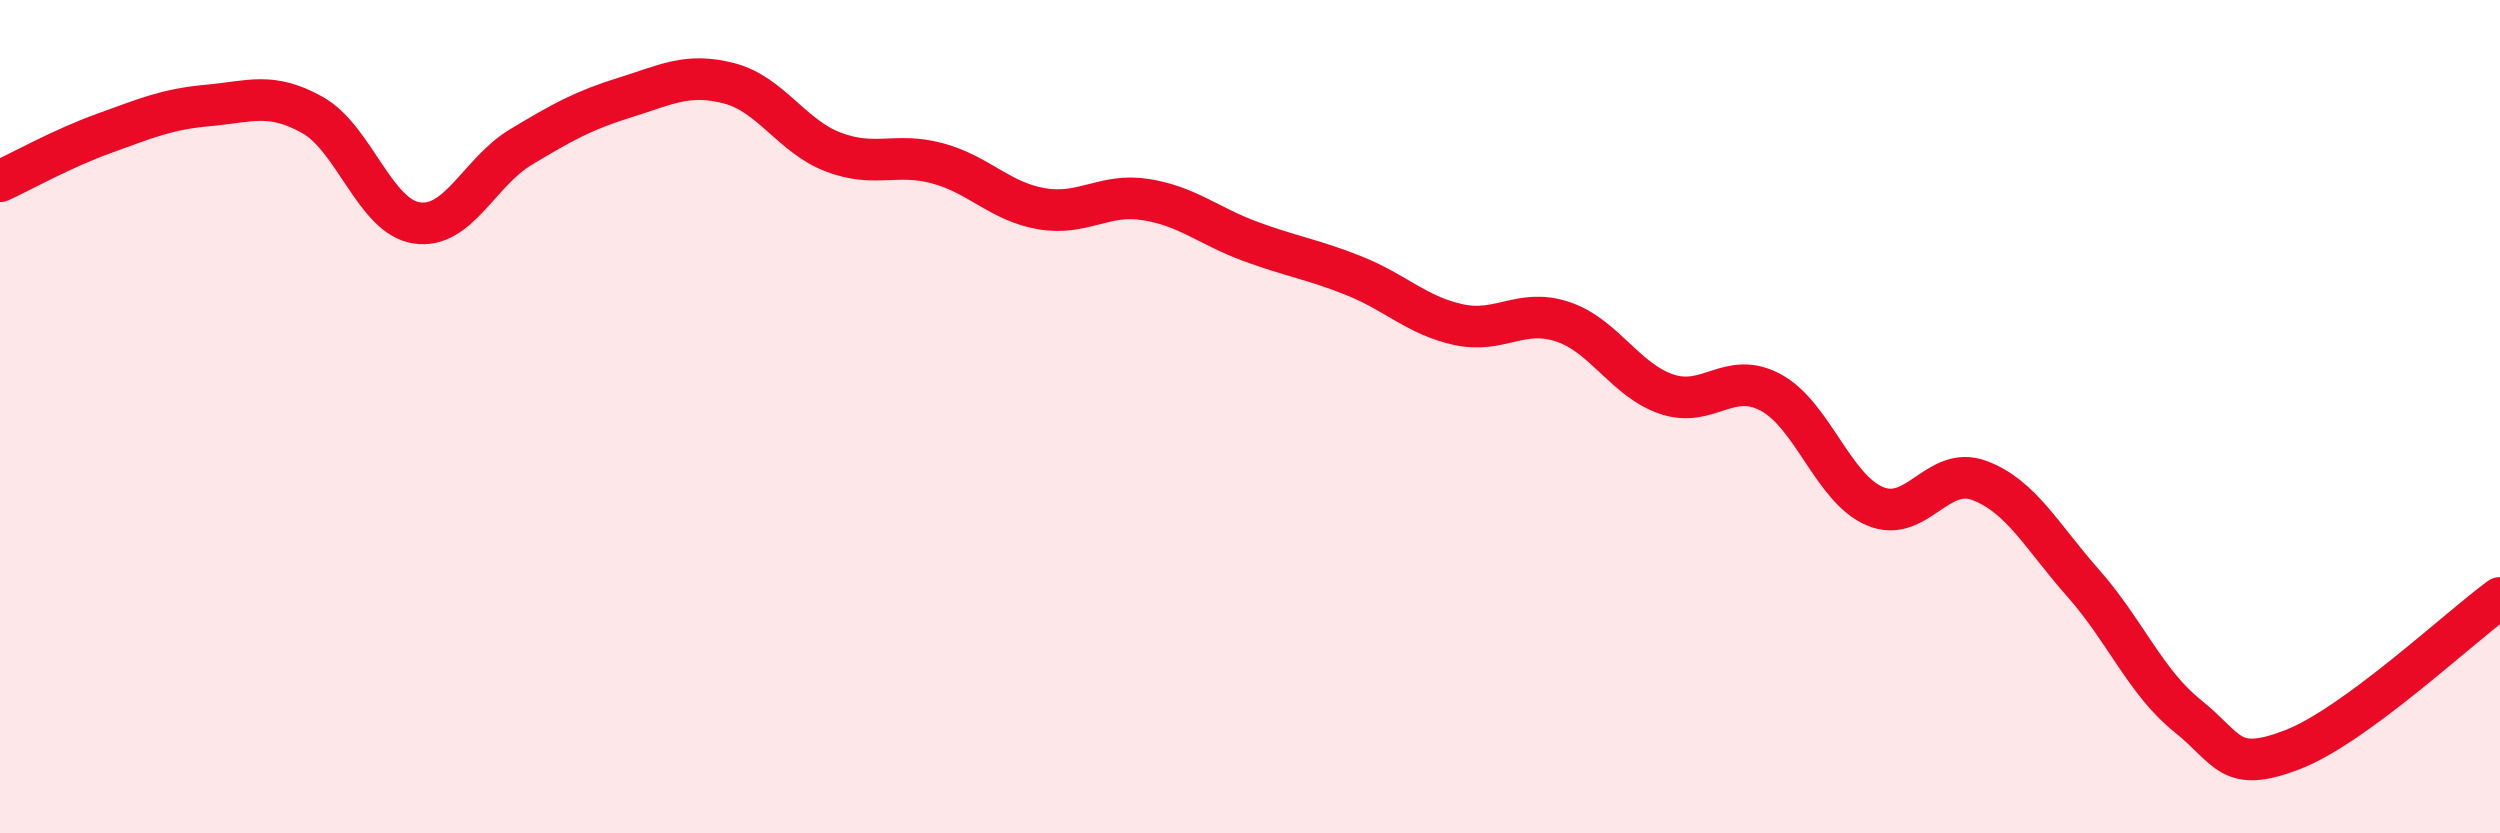
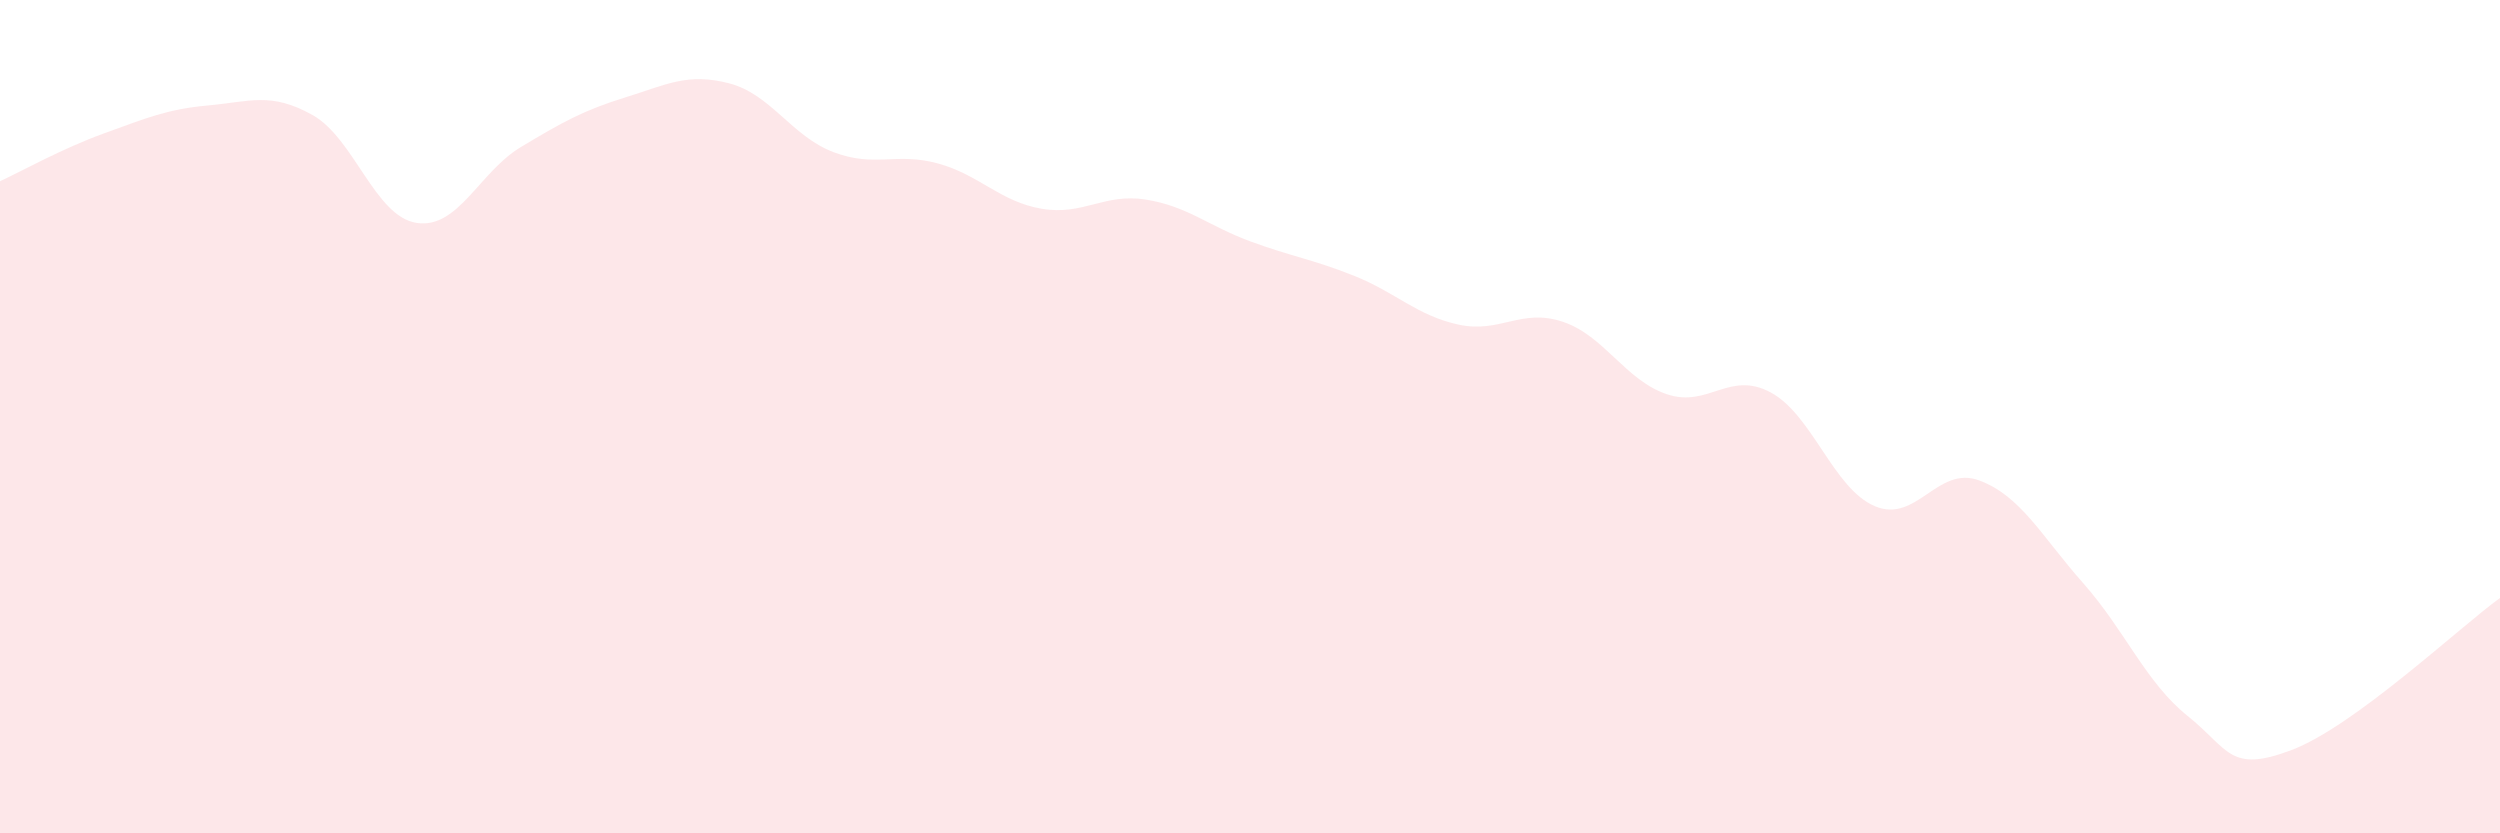
<svg xmlns="http://www.w3.org/2000/svg" width="60" height="20" viewBox="0 0 60 20">
  <path d="M 0,4.35 C 0.5,4.12 1.5,3.56 2.5,3.2 C 3.5,2.84 4,2.62 5,2.53 C 6,2.44 6.5,2.2 7.5,2.76 C 8.5,3.32 9,5.2 10,5.35 C 11,5.5 11.5,4.13 12.5,3.53 C 13.5,2.93 14,2.65 15,2.34 C 16,2.03 16.5,1.74 17.5,2 C 18.5,2.26 19,3.27 20,3.65 C 21,4.03 21.5,3.65 22.5,3.92 C 23.5,4.19 24,4.84 25,5.01 C 26,5.18 26.5,4.63 27.5,4.79 C 28.5,4.95 29,5.42 30,5.79 C 31,6.16 31.5,6.22 32.5,6.62 C 33.5,7.02 34,7.57 35,7.79 C 36,8.01 36.5,7.39 37.5,7.72 C 38.5,8.05 39,9.12 40,9.46 C 41,9.8 41.5,8.88 42.5,9.42 C 43.5,9.96 44,11.73 45,12.15 C 46,12.57 46.5,11.16 47.5,11.53 C 48.5,11.9 49,12.87 50,14 C 51,15.13 51.5,16.38 52.5,17.18 C 53.5,17.98 53.5,18.57 55,18 C 56.5,17.43 59,15.08 60,14.35L60 20L0 20Z" fill="#EB0A25" opacity="0.1" stroke-linecap="round" stroke-linejoin="round" />
-   <path d="M 0,4.35 C 0.5,4.12 1.5,3.56 2.5,3.2 C 3.5,2.84 4,2.62 5,2.53 C 6,2.44 6.5,2.2 7.5,2.76 C 8.5,3.32 9,5.2 10,5.35 C 11,5.5 11.5,4.13 12.5,3.53 C 13.5,2.93 14,2.65 15,2.34 C 16,2.03 16.5,1.74 17.5,2 C 18.5,2.26 19,3.27 20,3.65 C 21,4.03 21.5,3.65 22.5,3.92 C 23.5,4.19 24,4.84 25,5.01 C 26,5.18 26.5,4.63 27.5,4.79 C 28.5,4.95 29,5.42 30,5.79 C 31,6.16 31.5,6.22 32.5,6.62 C 33.5,7.02 34,7.57 35,7.79 C 36,8.01 36.5,7.39 37.5,7.72 C 38.5,8.05 39,9.12 40,9.46 C 41,9.8 41.5,8.88 42.5,9.42 C 43.5,9.96 44,11.73 45,12.15 C 46,12.57 46.5,11.16 47.5,11.53 C 48.5,11.9 49,12.87 50,14 C 51,15.13 51.5,16.38 52.5,17.18 C 53.5,17.98 53.5,18.57 55,18 C 56.5,17.43 59,15.08 60,14.35" stroke="#EB0A25" stroke-width="1" fill="none" stroke-linecap="round" stroke-linejoin="round" />
</svg>